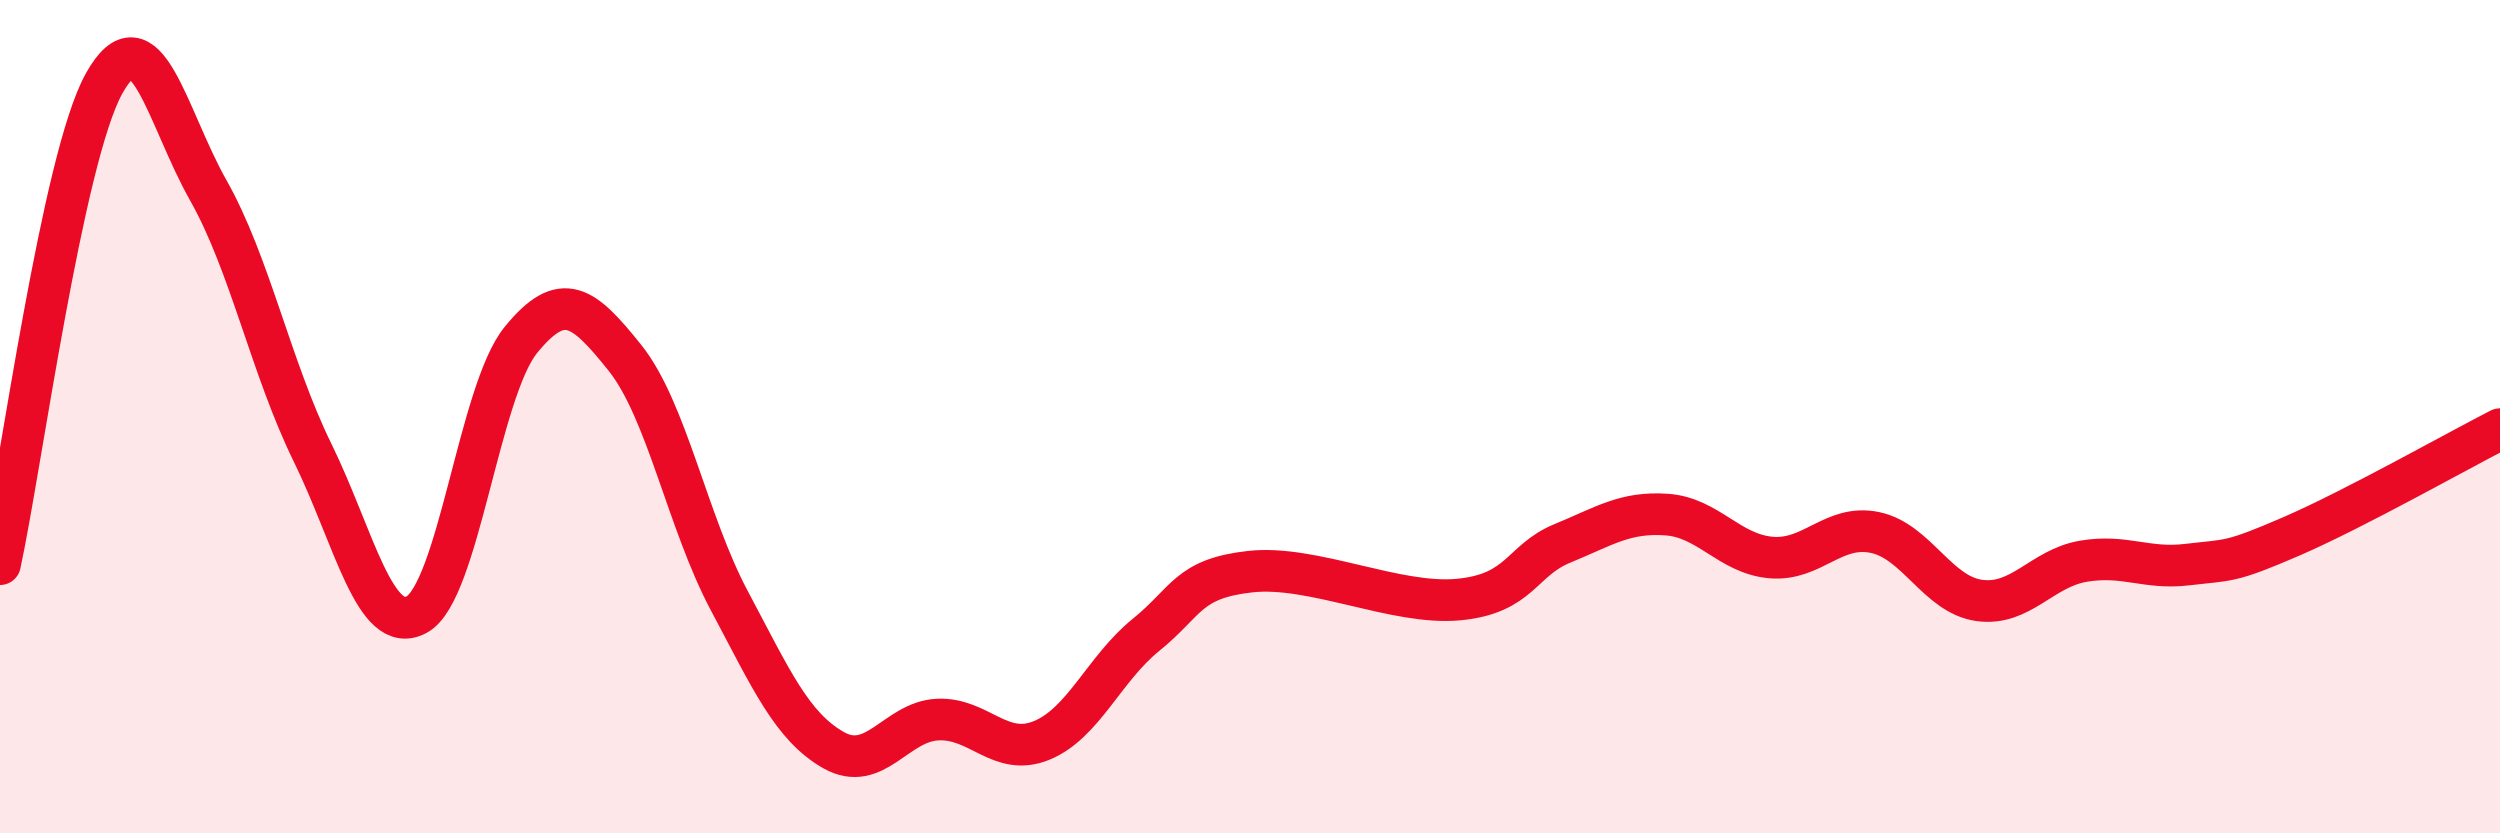
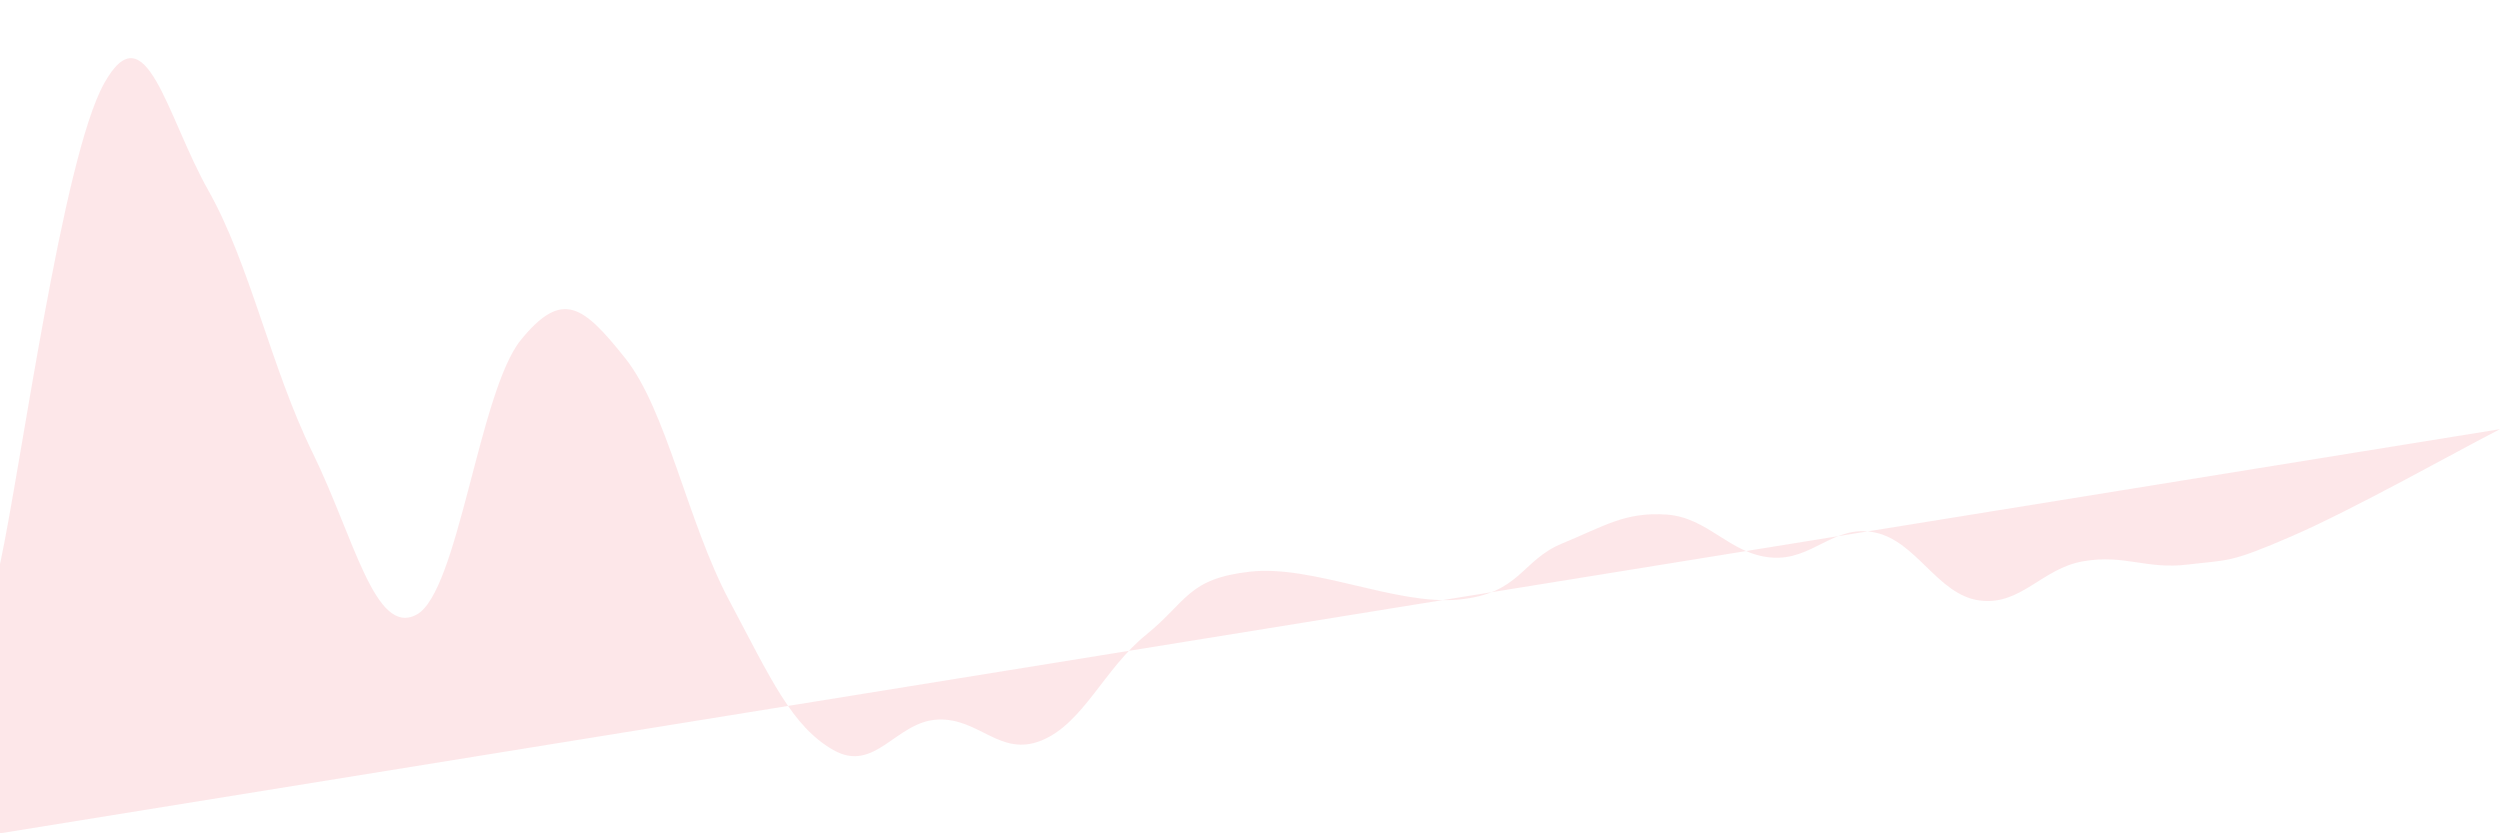
<svg xmlns="http://www.w3.org/2000/svg" width="60" height="20" viewBox="0 0 60 20">
-   <path d="M 0,13.54 C 0.5,11.23 1.5,3.79 2.5,2 C 3.5,0.21 4,2.8 5,4.57 C 6,6.34 6.5,8.82 7.5,10.86 C 8.5,12.9 9,15.29 10,14.75 C 11,14.21 11.5,9.39 12.5,8.16 C 13.5,6.93 14,7.34 15,8.59 C 16,9.84 16.5,12.53 17.5,14.41 C 18.5,16.29 19,17.43 20,18 C 21,18.57 21.5,17.32 22.5,17.27 C 23.5,17.22 24,18.18 25,17.77 C 26,17.36 26.5,16.05 27.5,15.24 C 28.5,14.43 28.5,13.89 30,13.72 C 31.5,13.55 33.5,14.53 35,14.39 C 36.5,14.25 36.5,13.45 37.5,13.04 C 38.5,12.63 39,12.28 40,12.35 C 41,12.42 41.5,13.29 42.5,13.38 C 43.5,13.47 44,12.57 45,12.78 C 46,12.99 46.5,14.27 47.5,14.41 C 48.5,14.55 49,13.64 50,13.47 C 51,13.3 51.5,13.67 52.5,13.55 C 53.5,13.43 53.5,13.52 55,12.87 C 56.5,12.22 59,10.81 60,10.3L60 20L0 20Z" fill="#EB0A25" opacity="0.1" stroke-linecap="round" stroke-linejoin="round" />
-   <path d="M 0,13.54 C 0.5,11.23 1.5,3.79 2.5,2 C 3.5,0.21 4,2.8 5,4.57 C 6,6.34 6.5,8.82 7.5,10.86 C 8.5,12.9 9,15.29 10,14.75 C 11,14.21 11.5,9.39 12.5,8.16 C 13.5,6.93 14,7.34 15,8.59 C 16,9.84 16.5,12.53 17.5,14.41 C 18.5,16.29 19,17.43 20,18 C 21,18.57 21.5,17.32 22.5,17.27 C 23.5,17.22 24,18.18 25,17.77 C 26,17.36 26.5,16.05 27.5,15.24 C 28.5,14.43 28.5,13.89 30,13.72 C 31.5,13.55 33.5,14.53 35,14.39 C 36.5,14.25 36.5,13.45 37.5,13.04 C 38.5,12.63 39,12.28 40,12.35 C 41,12.42 41.5,13.29 42.5,13.38 C 43.5,13.47 44,12.57 45,12.78 C 46,12.99 46.5,14.27 47.5,14.41 C 48.5,14.55 49,13.64 50,13.47 C 51,13.3 51.5,13.67 52.5,13.55 C 53.5,13.43 53.5,13.52 55,12.87 C 56.5,12.22 59,10.81 60,10.3" stroke="#EB0A25" stroke-width="1" fill="none" stroke-linecap="round" stroke-linejoin="round" />
+   <path d="M 0,13.54 C 0.5,11.23 1.5,3.79 2.5,2 C 3.5,0.21 4,2.8 5,4.57 C 6,6.34 6.5,8.82 7.5,10.86 C 8.5,12.9 9,15.29 10,14.75 C 11,14.21 11.5,9.39 12.5,8.16 C 13.5,6.93 14,7.34 15,8.59 C 16,9.84 16.5,12.53 17.5,14.41 C 18.5,16.29 19,17.43 20,18 C 21,18.57 21.5,17.32 22.5,17.27 C 23.5,17.22 24,18.18 25,17.77 C 26,17.36 26.5,16.05 27.5,15.24 C 28.5,14.43 28.5,13.89 30,13.72 C 31.5,13.55 33.5,14.53 35,14.39 C 36.5,14.25 36.5,13.45 37.5,13.04 C 38.5,12.63 39,12.28 40,12.35 C 41,12.42 41.5,13.29 42.5,13.38 C 43.5,13.47 44,12.57 45,12.78 C 46,12.99 46.5,14.27 47.5,14.41 C 48.5,14.55 49,13.64 50,13.47 C 51,13.3 51.5,13.67 52.5,13.55 C 53.5,13.43 53.5,13.52 55,12.87 C 56.5,12.22 59,10.81 60,10.3L0 20Z" fill="#EB0A25" opacity="0.1" stroke-linecap="round" stroke-linejoin="round" />
</svg>